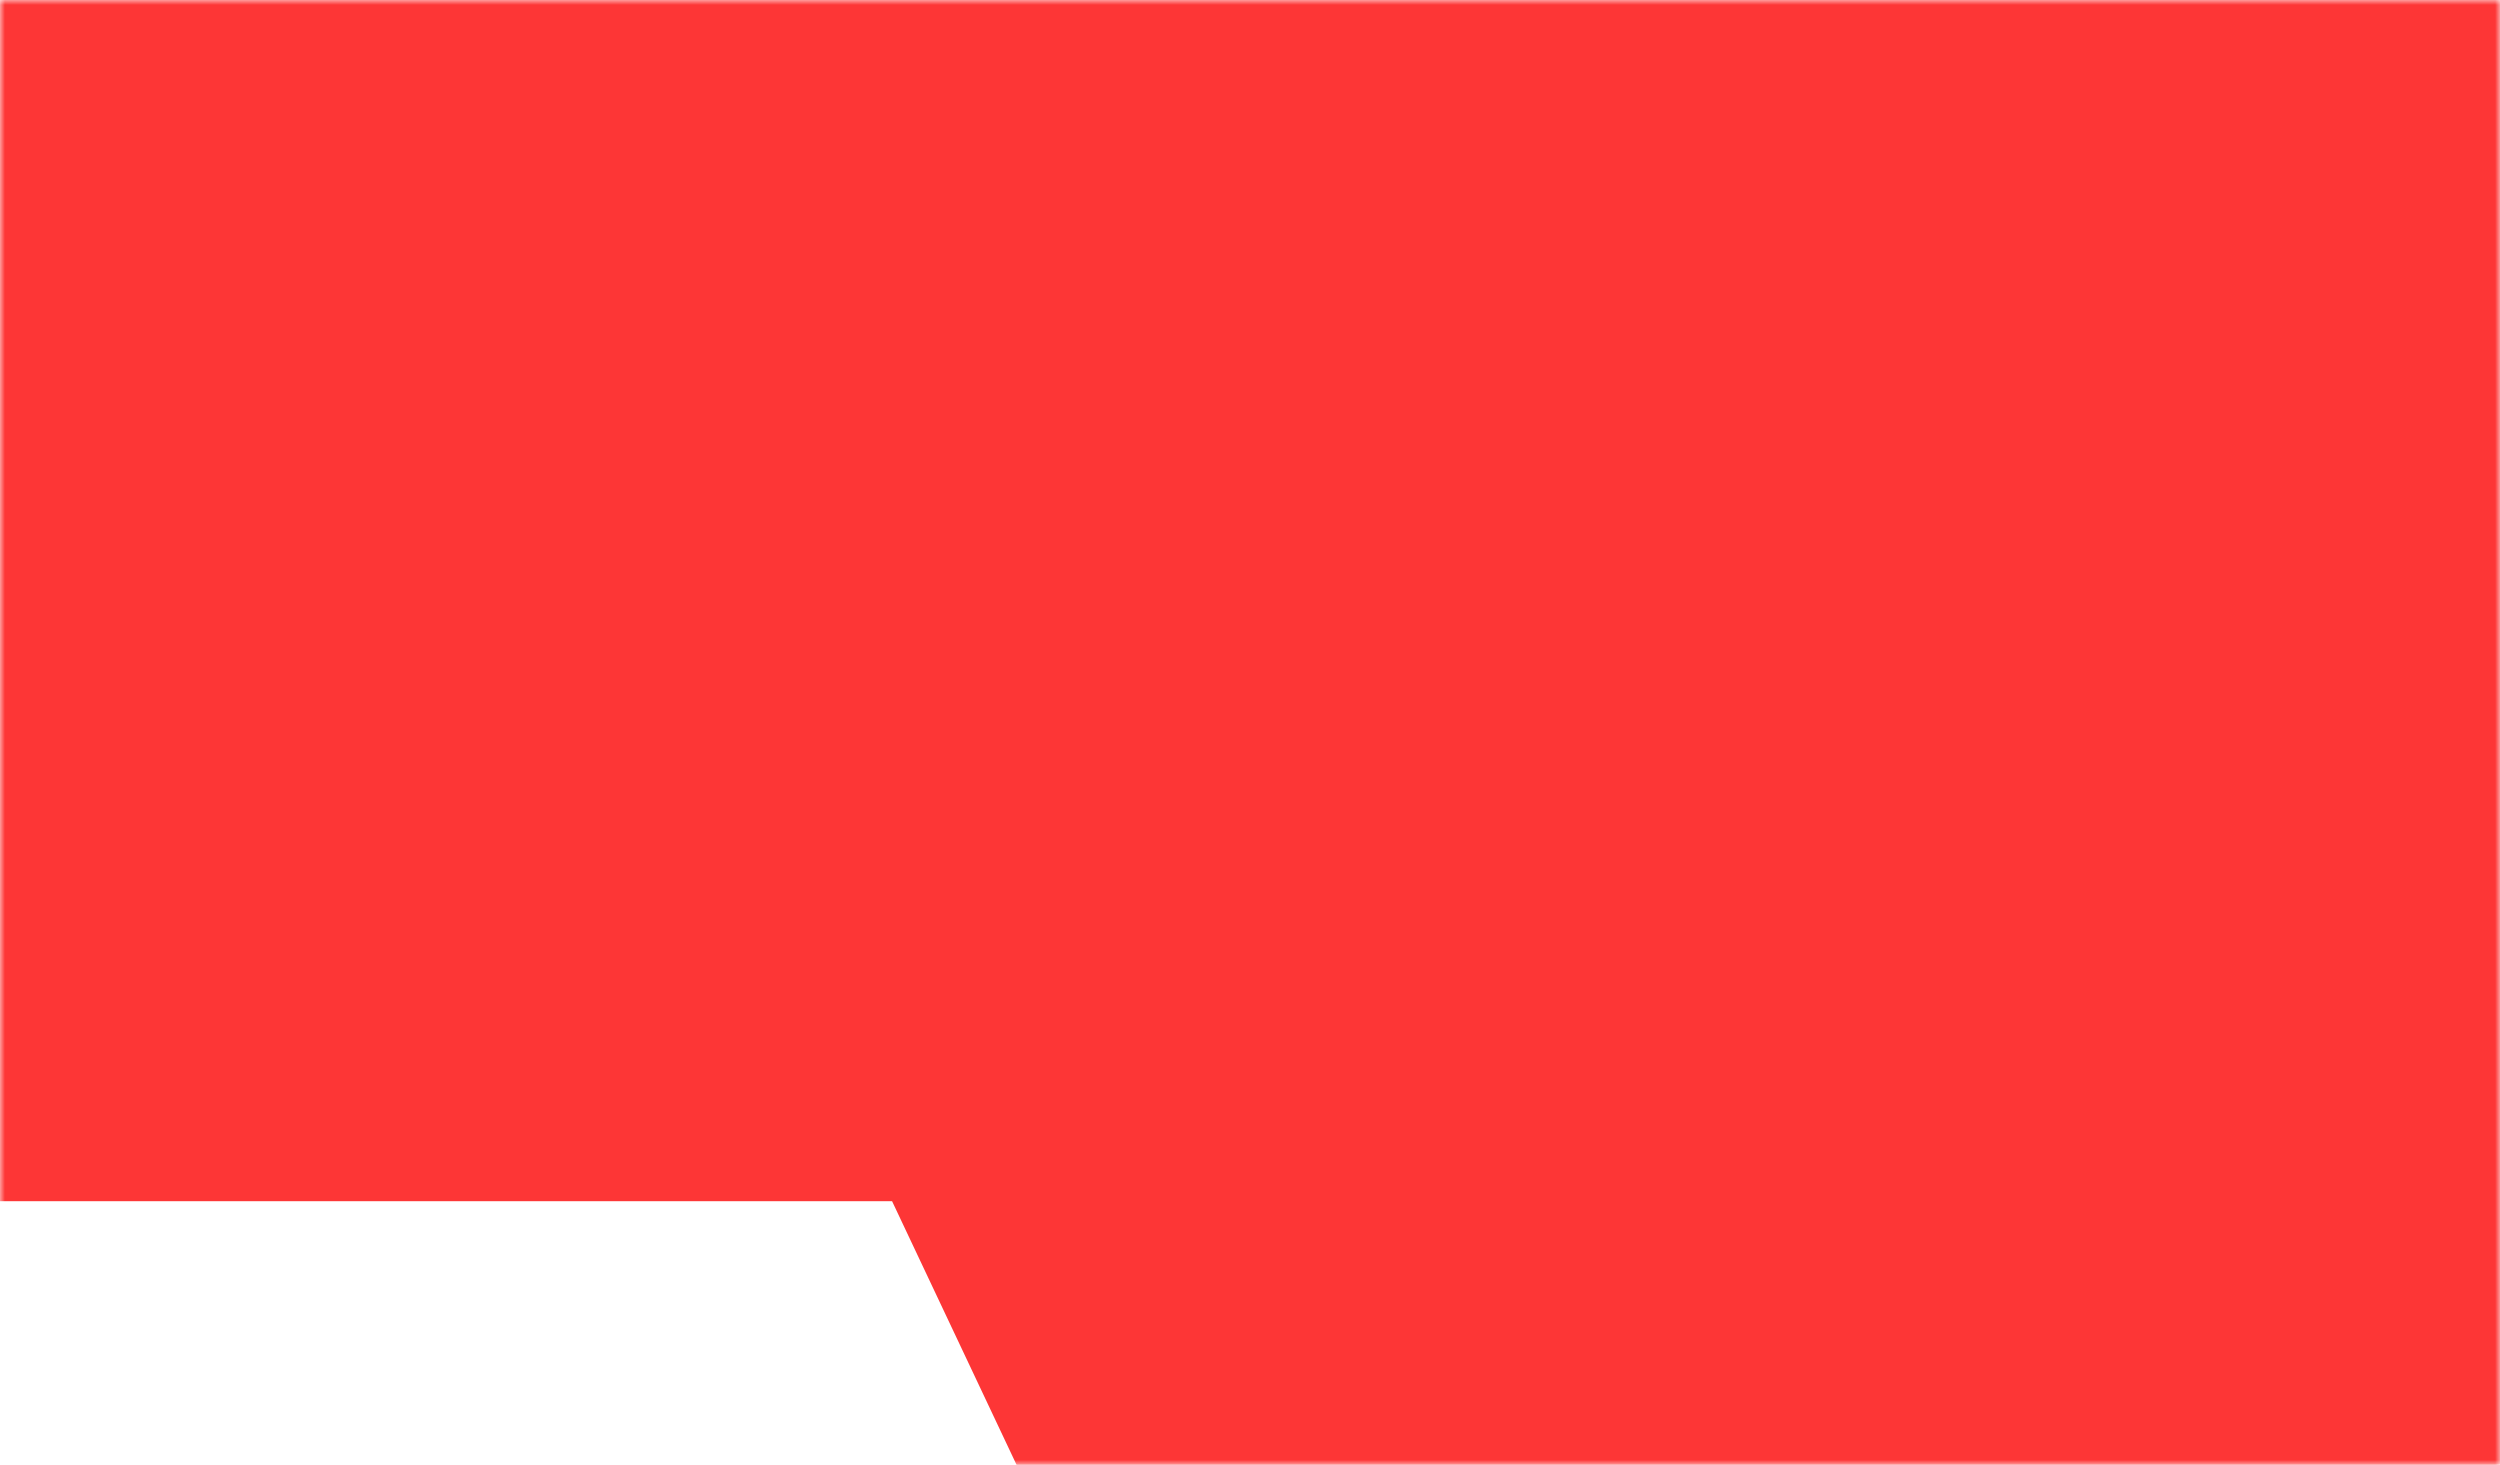
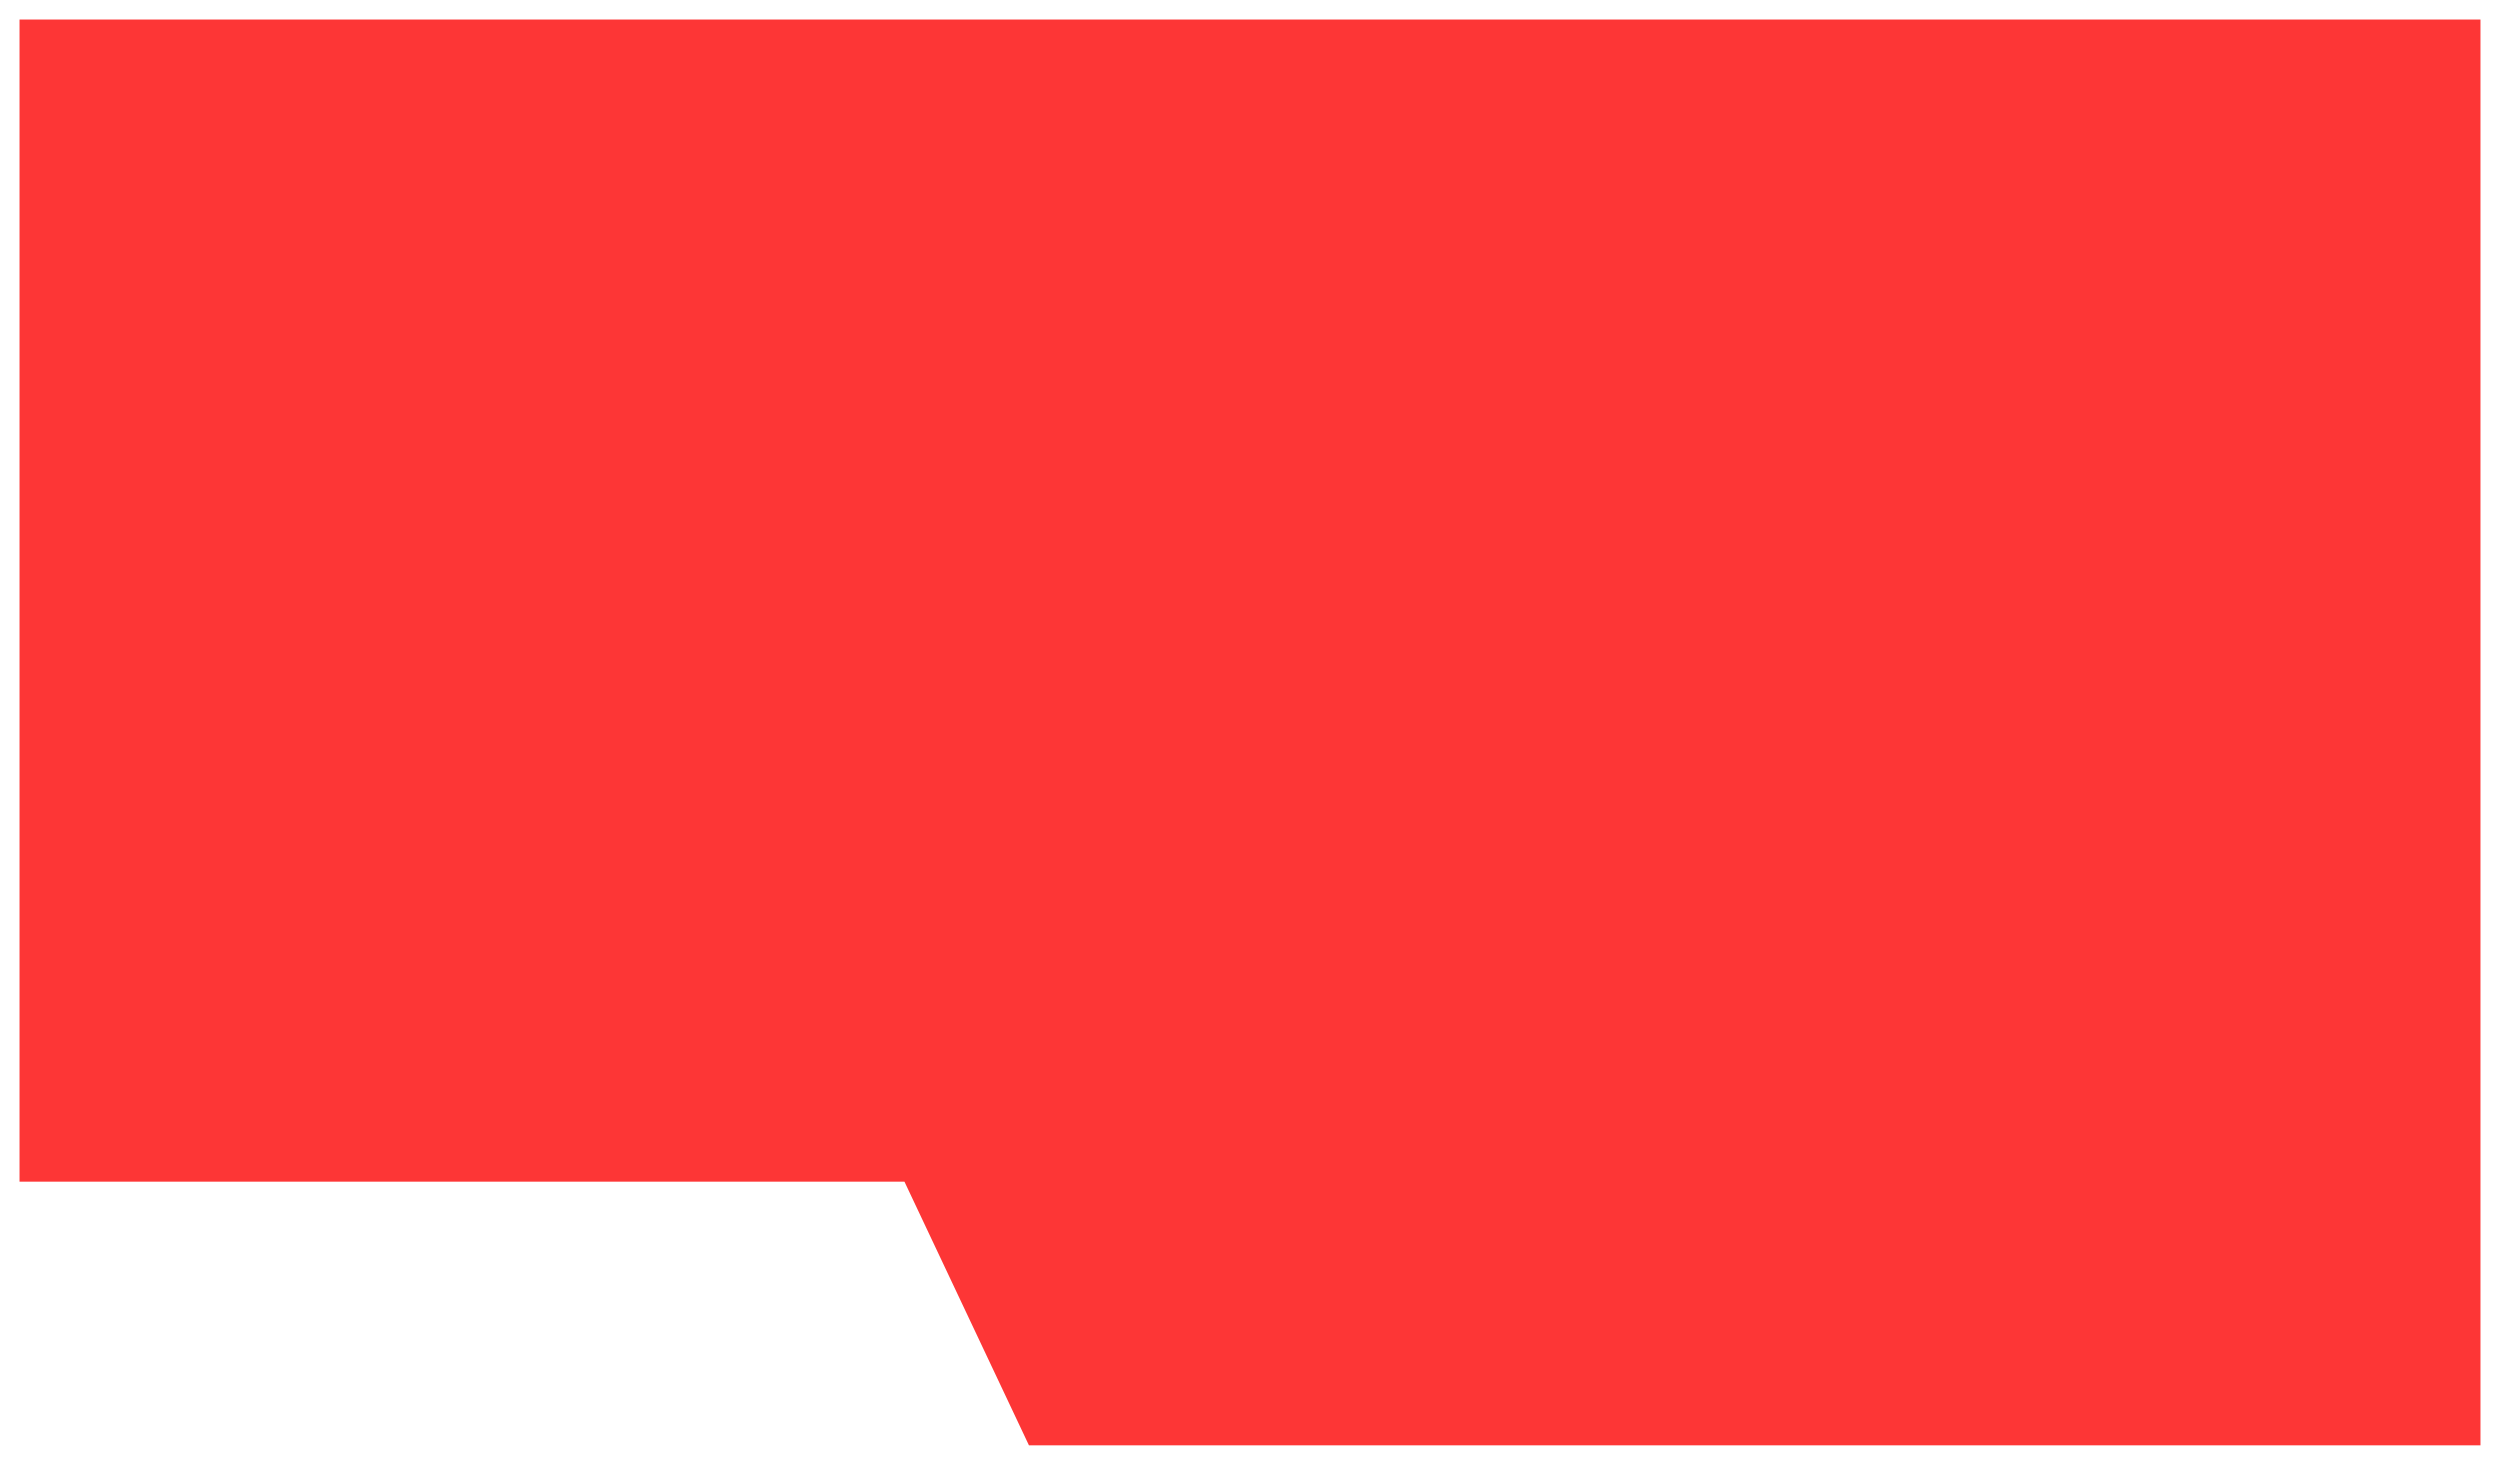
<svg xmlns="http://www.w3.org/2000/svg" width="256" height="150" viewBox="0 0 256 150" fill="none">
  <mask id="path-1-outside-1_20_5509" maskUnits="userSpaceOnUse" x="0" y="0" width="256" height="150" fill="black">
    <rect fill="white" width="256" height="150" />
-     <path fill-rule="evenodd" clip-rule="evenodd" d="M254 2H2V121H92.615L105.363 148H254V2Z" />
  </mask>
  <path fill-rule="evenodd" clip-rule="evenodd" d="M254 2H2V121H92.615L105.363 148H254V2Z" fill="#FD3636" />
-   <path d="M2 2V0H0V2H2ZM254 2H256V0H254V2ZM2 121H0V123H2V121ZM92.615 121L94.423 120.146L93.882 119H92.615V121ZM105.363 148L103.555 148.854L104.096 150H105.363V148ZM254 148V150H256V148H254ZM2 4H254V0H2V4ZM4 121V2H0V121H4ZM92.615 119H2V123H92.615V119ZM107.172 147.146L94.423 120.146L90.806 121.854L103.555 148.854L107.172 147.146ZM254 146H105.363V150H254V146ZM252 2V148H256V2H252Z" fill="#FD3636" mask="url(#path-1-outside-1_20_5509)" />
</svg>